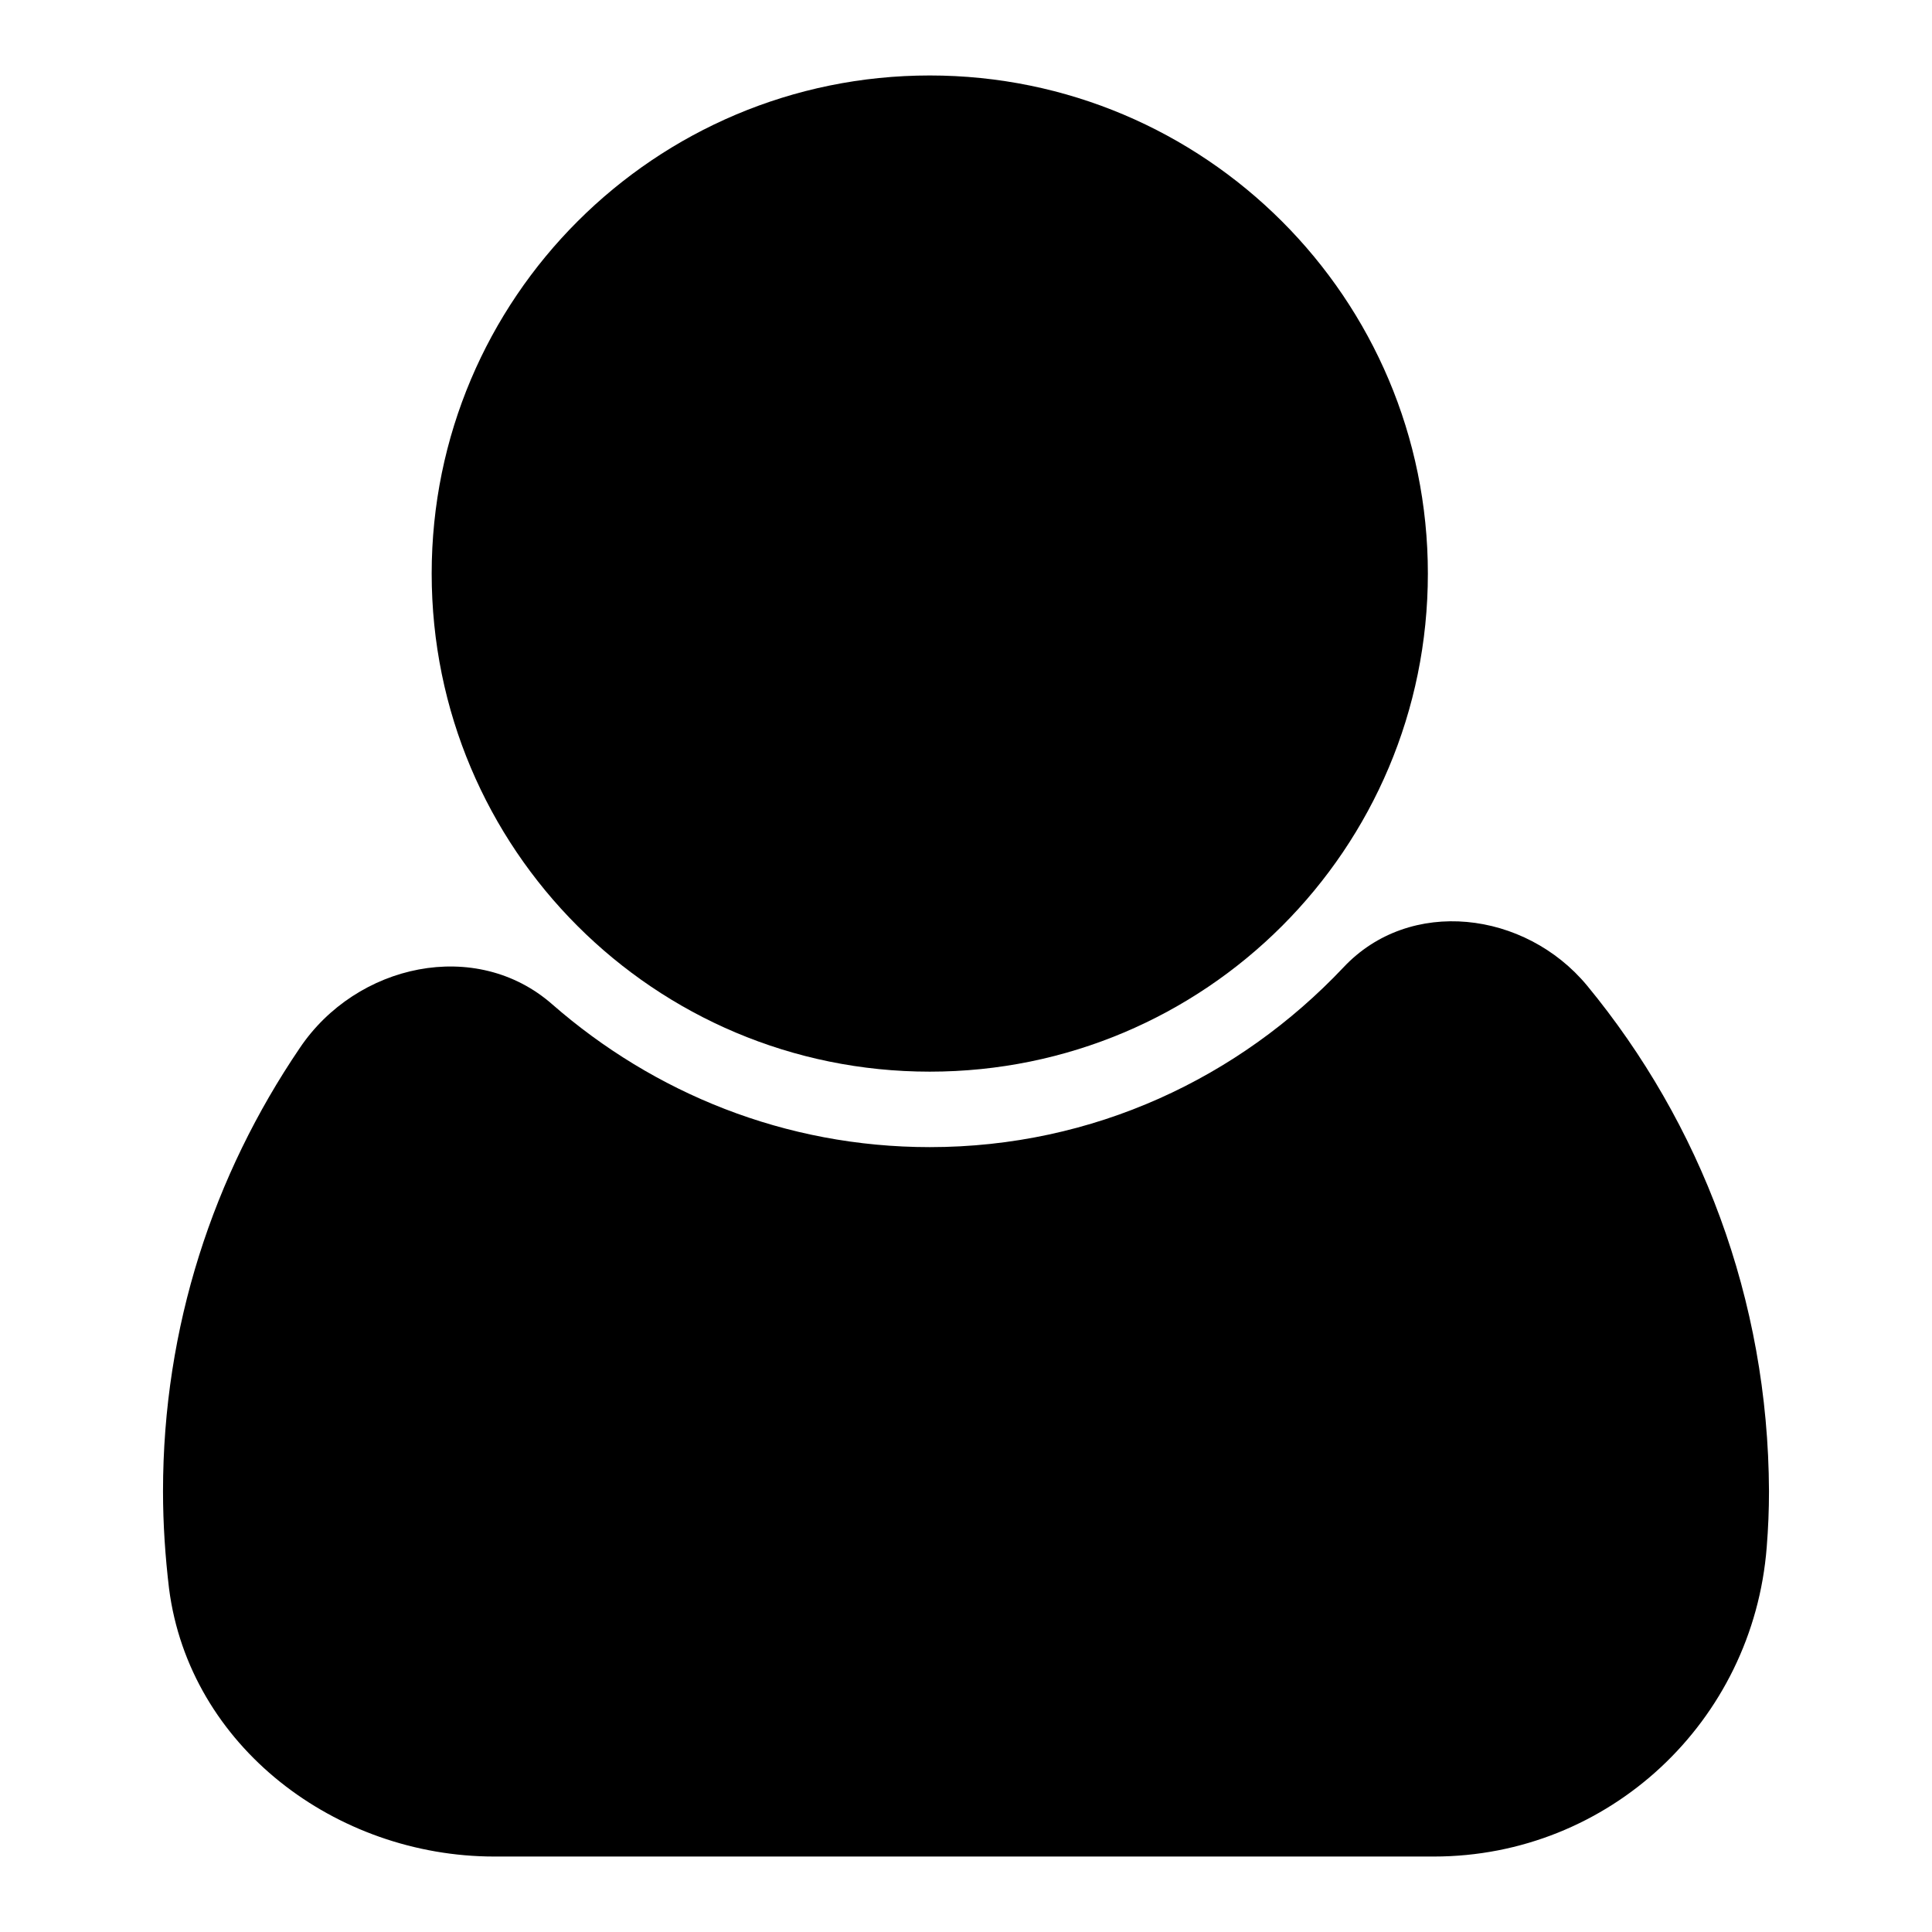
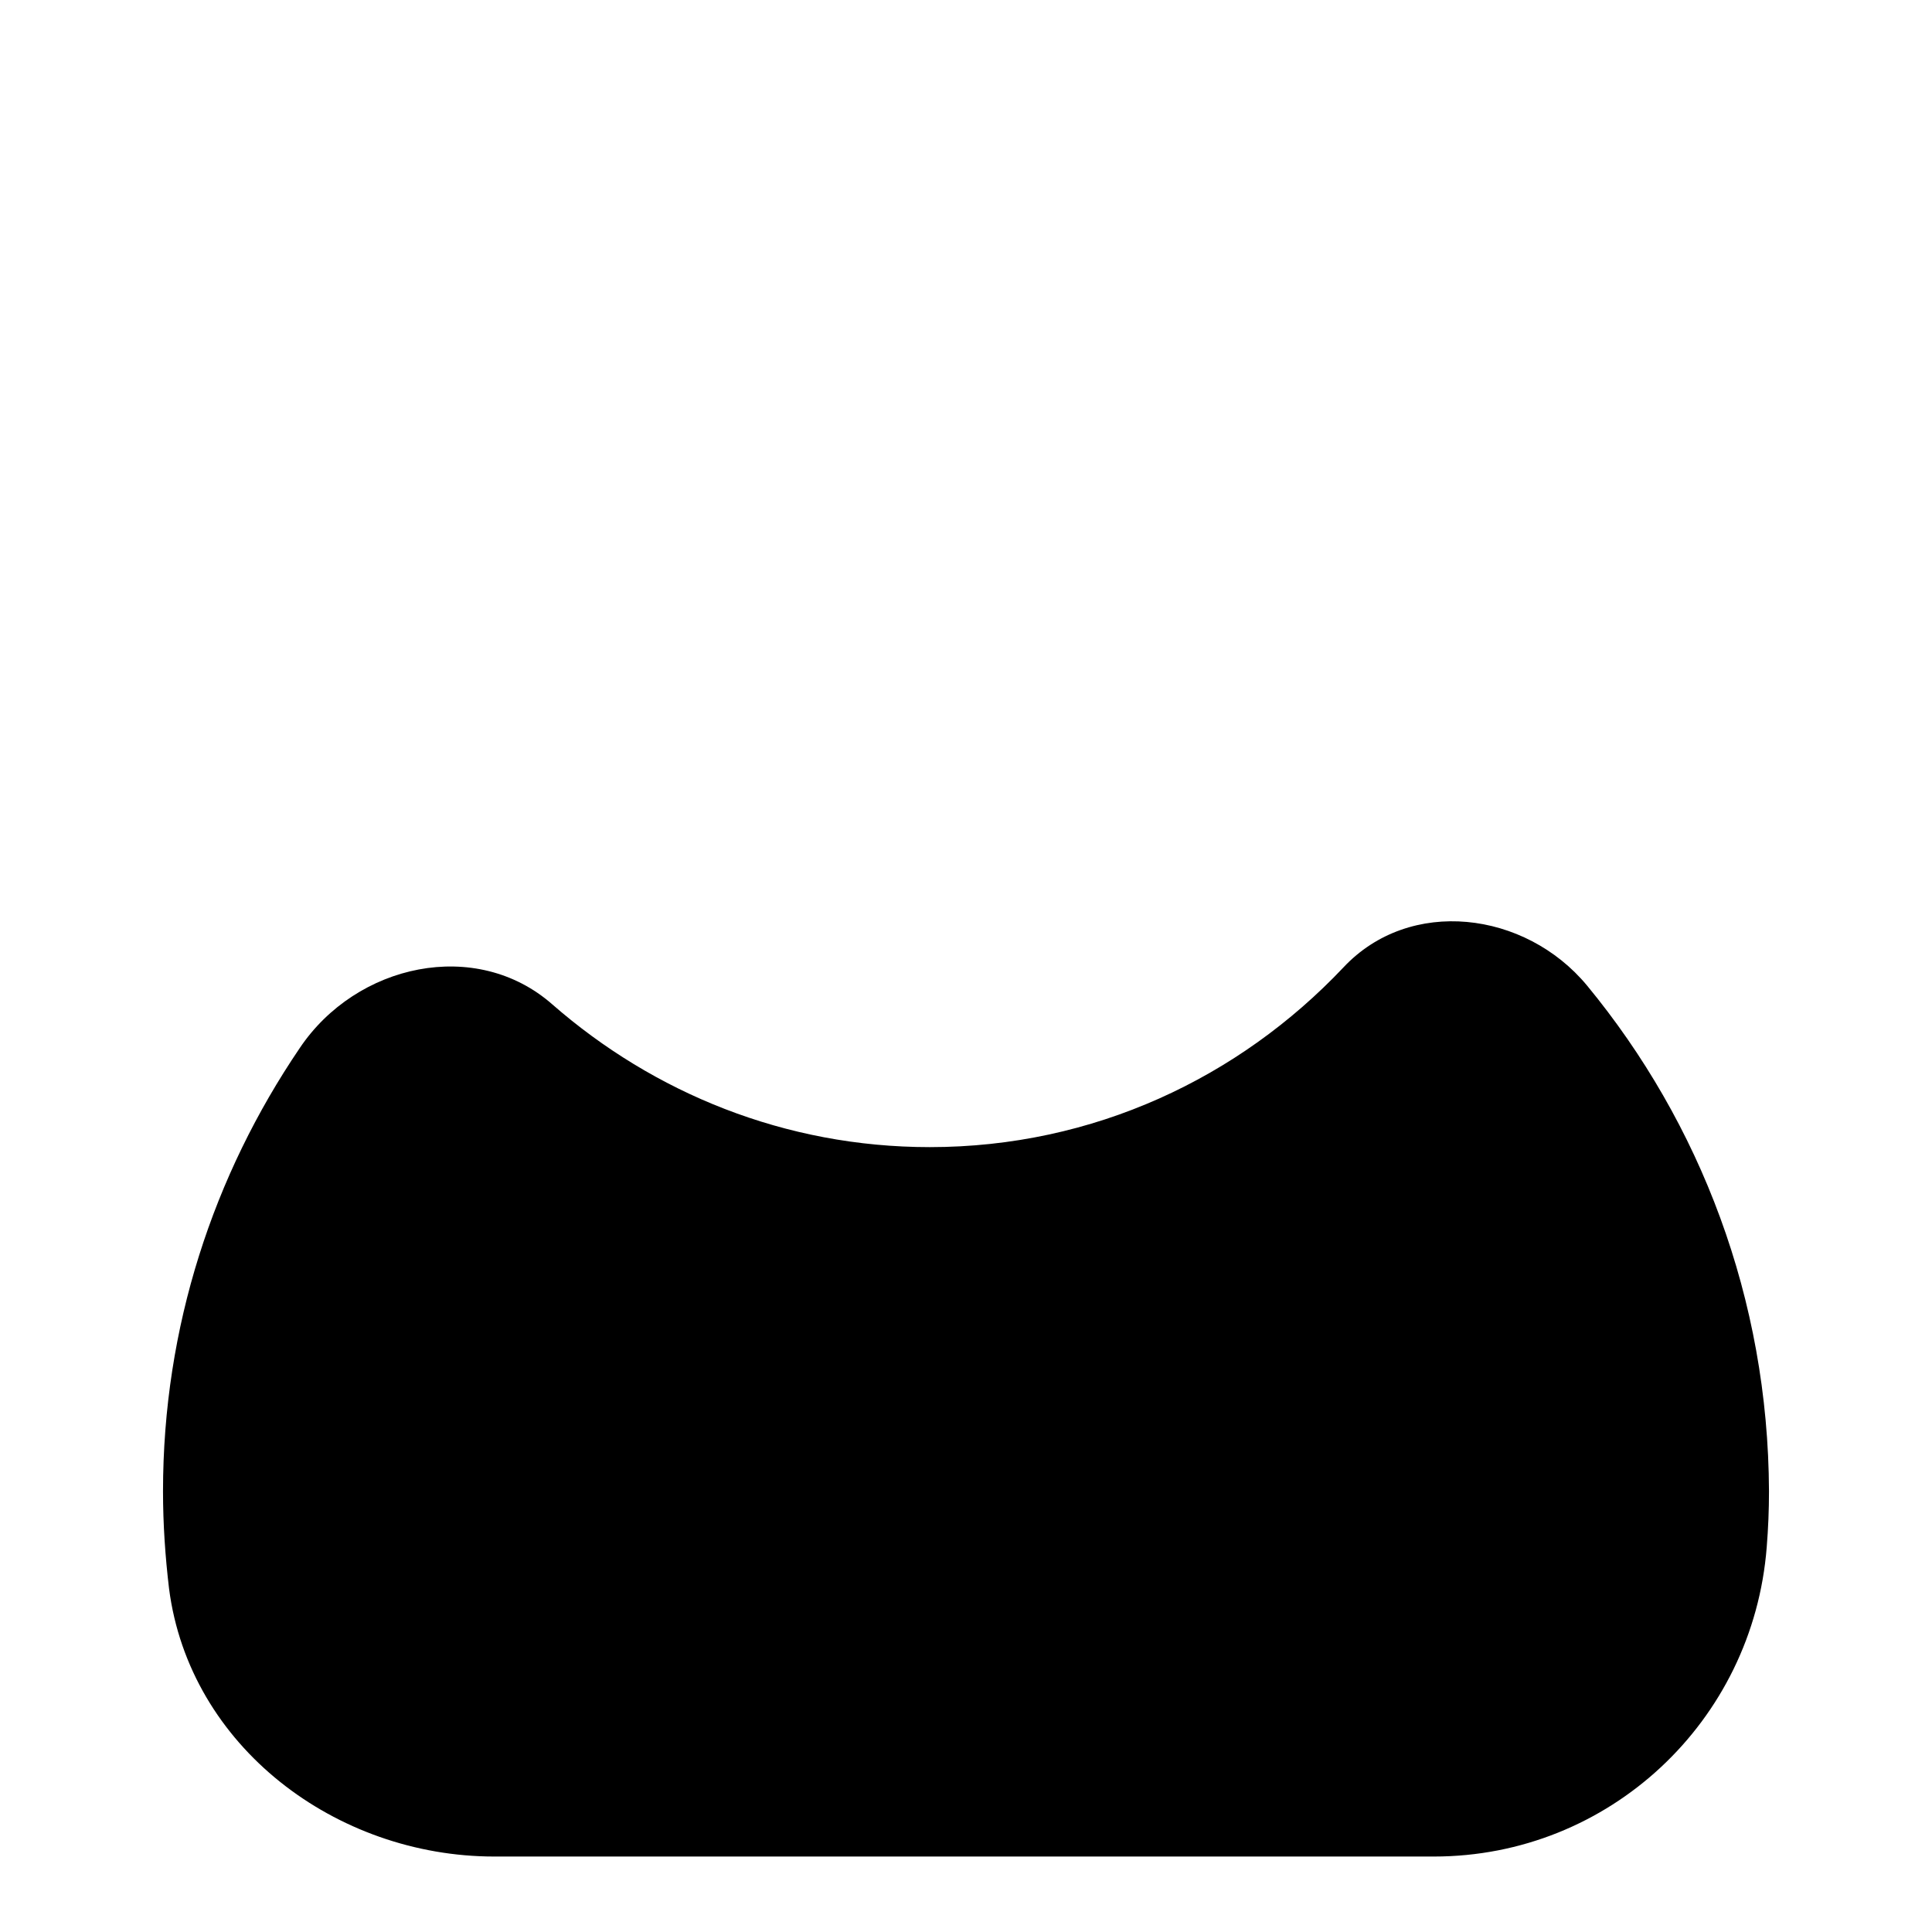
<svg xmlns="http://www.w3.org/2000/svg" version="1.1" x="0px" y="0px" viewBox="0 0 256 256" enable-background="new 0 0 256 256" xml:space="preserve">
  <g>
    <g>
-       <path fill="#000000" d="M57.2,76c0,36.5,29.5,66,66,66c36.5,0,66-29.5,66-66c0-36.5-29.6-66-66-66C86.8,10,57.2,39.5,57.2,76L57.2,76z" />
      <path fill="#000000" d="M210.3,130.6c-8.2-9.9-23.5-11.8-32.3-2.4c-13.8,14.6-33.1,23.8-54.8,23.8c-19.2,0-36.6-7.2-50-18.9c-10.1-8.9-26-5.4-33.5,5.8c-11.4,16.8-18.1,36.9-18.1,58.7c0,4.4,0.3,8.7,0.8,12.9c2.7,20.9,22.1,35.5,43.1,35.5H190c23.2,0,42.3-17.9,44.1-41c0.2-2.5,0.3-4.9,0.3-7.4C234.3,172.1,225.3,148.8,210.3,130.6z" />
    </g>
  </g>
</svg>